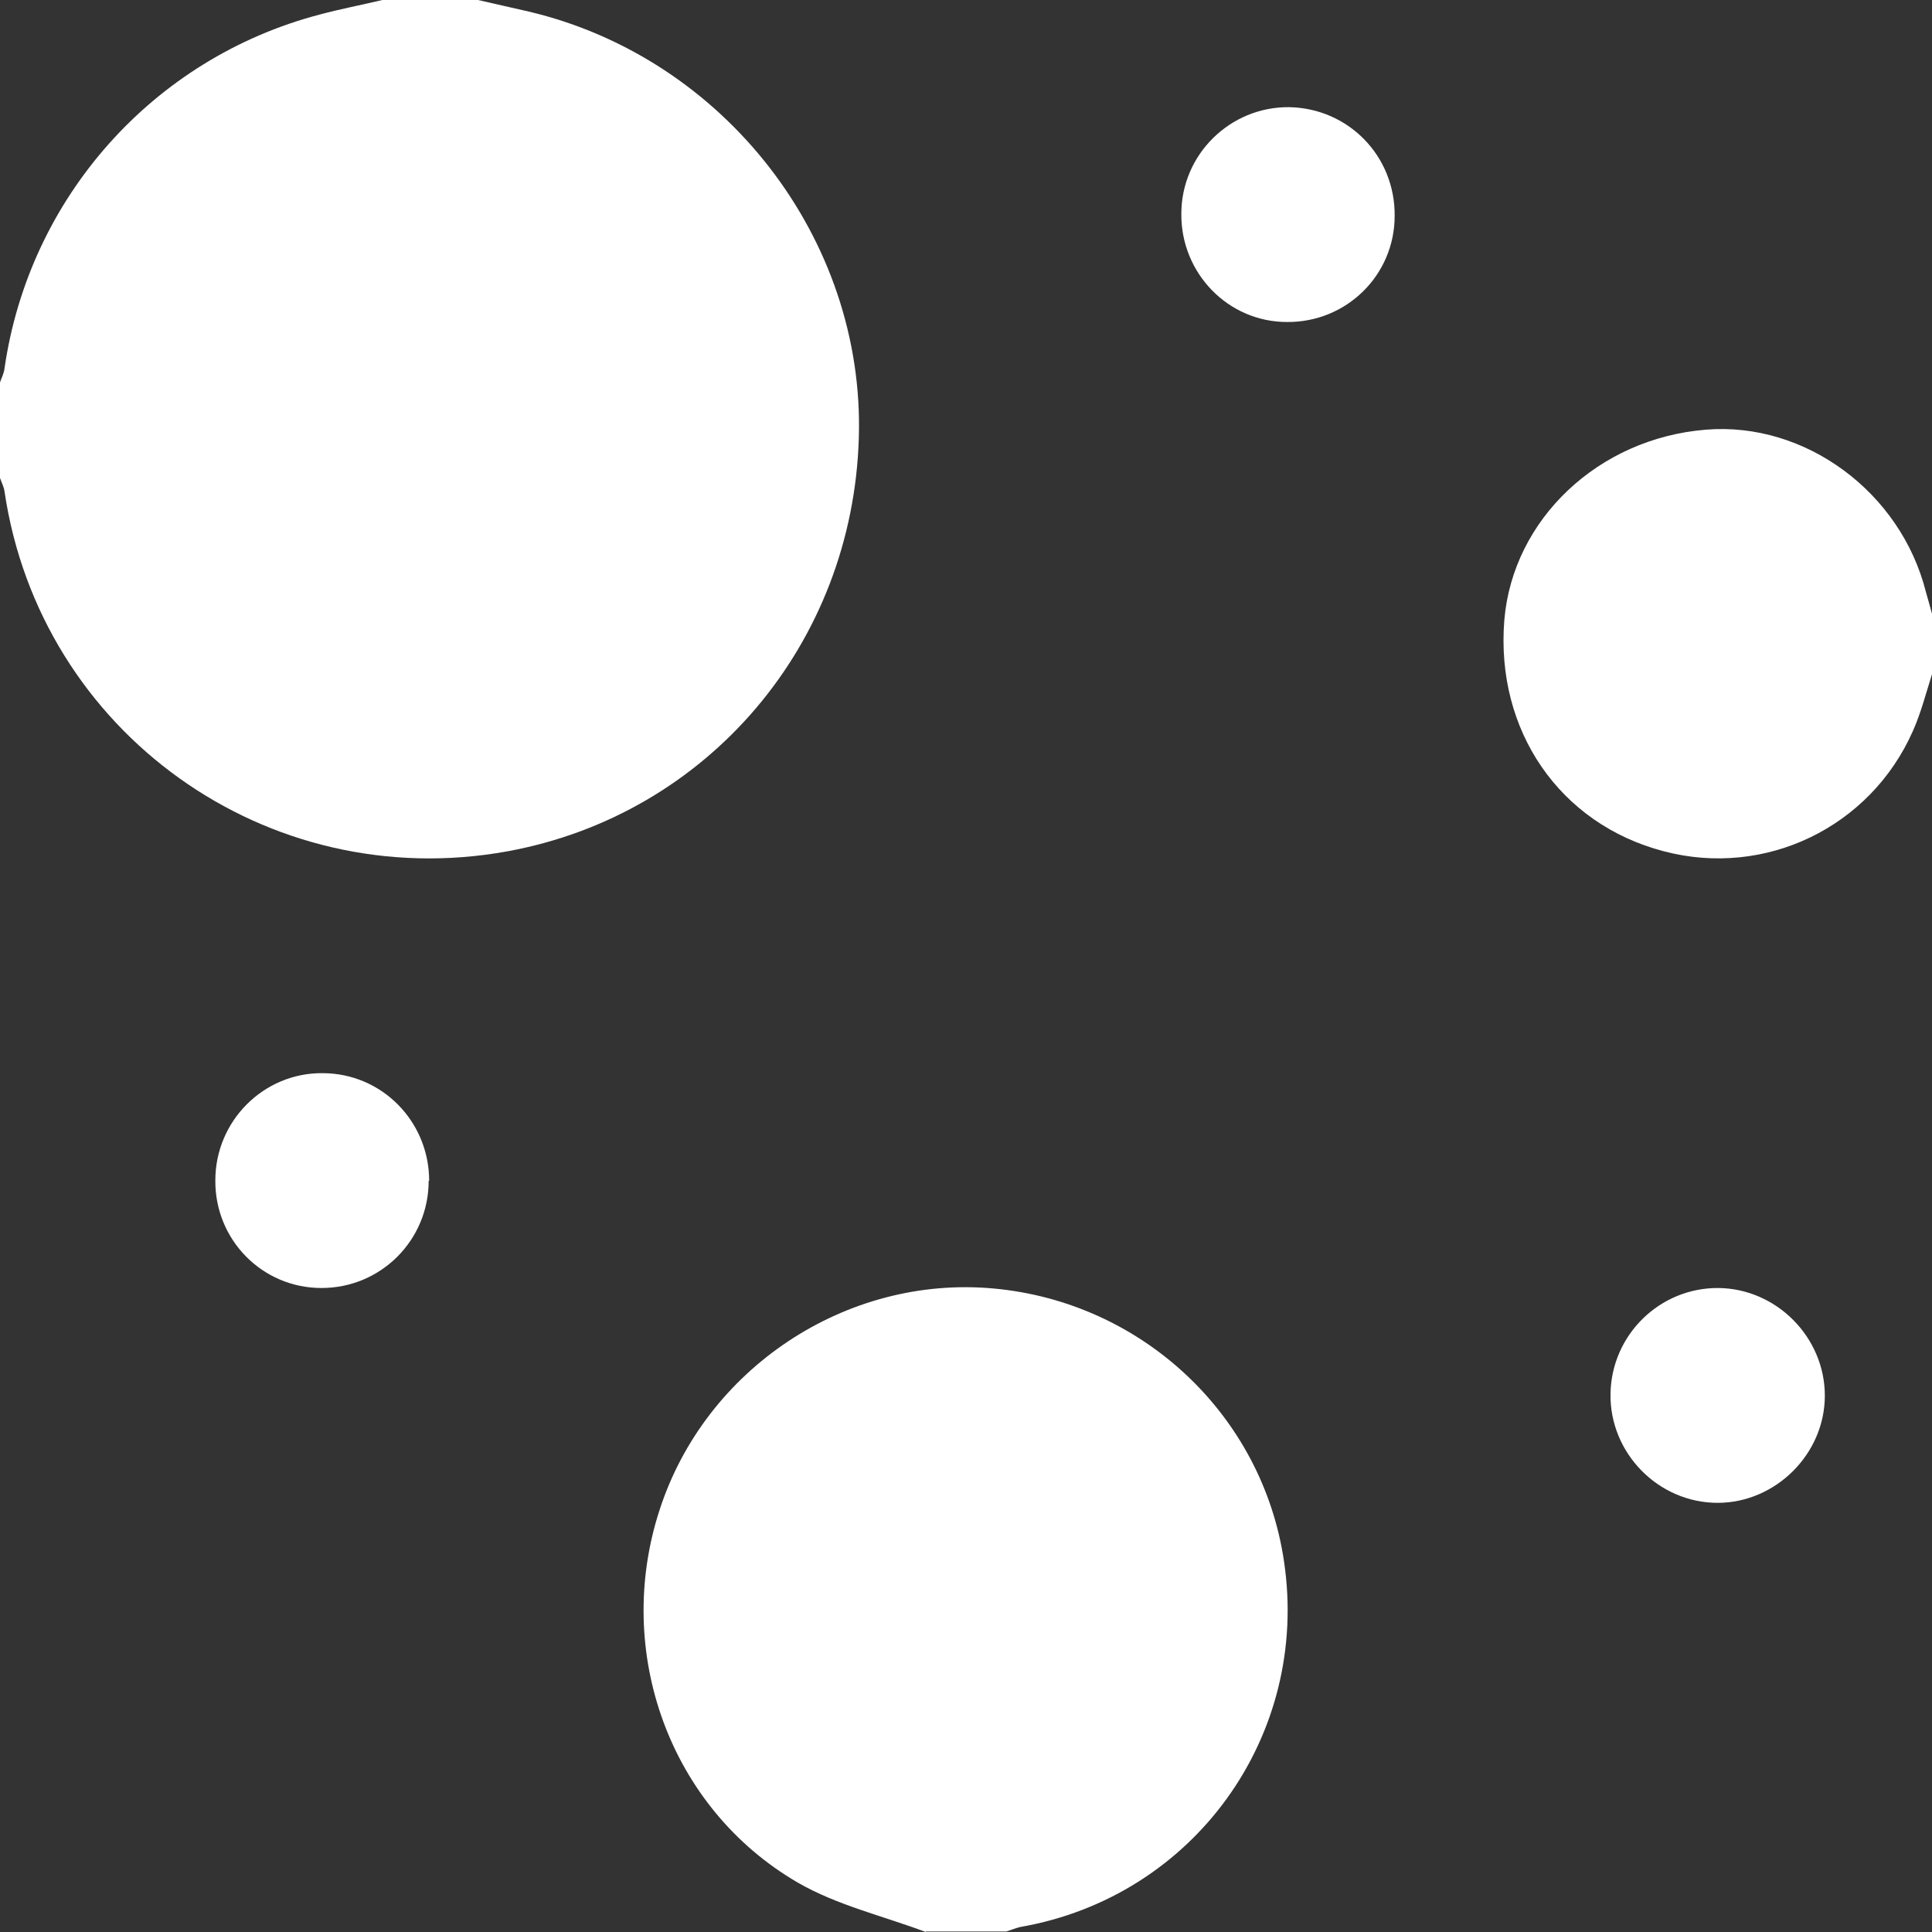
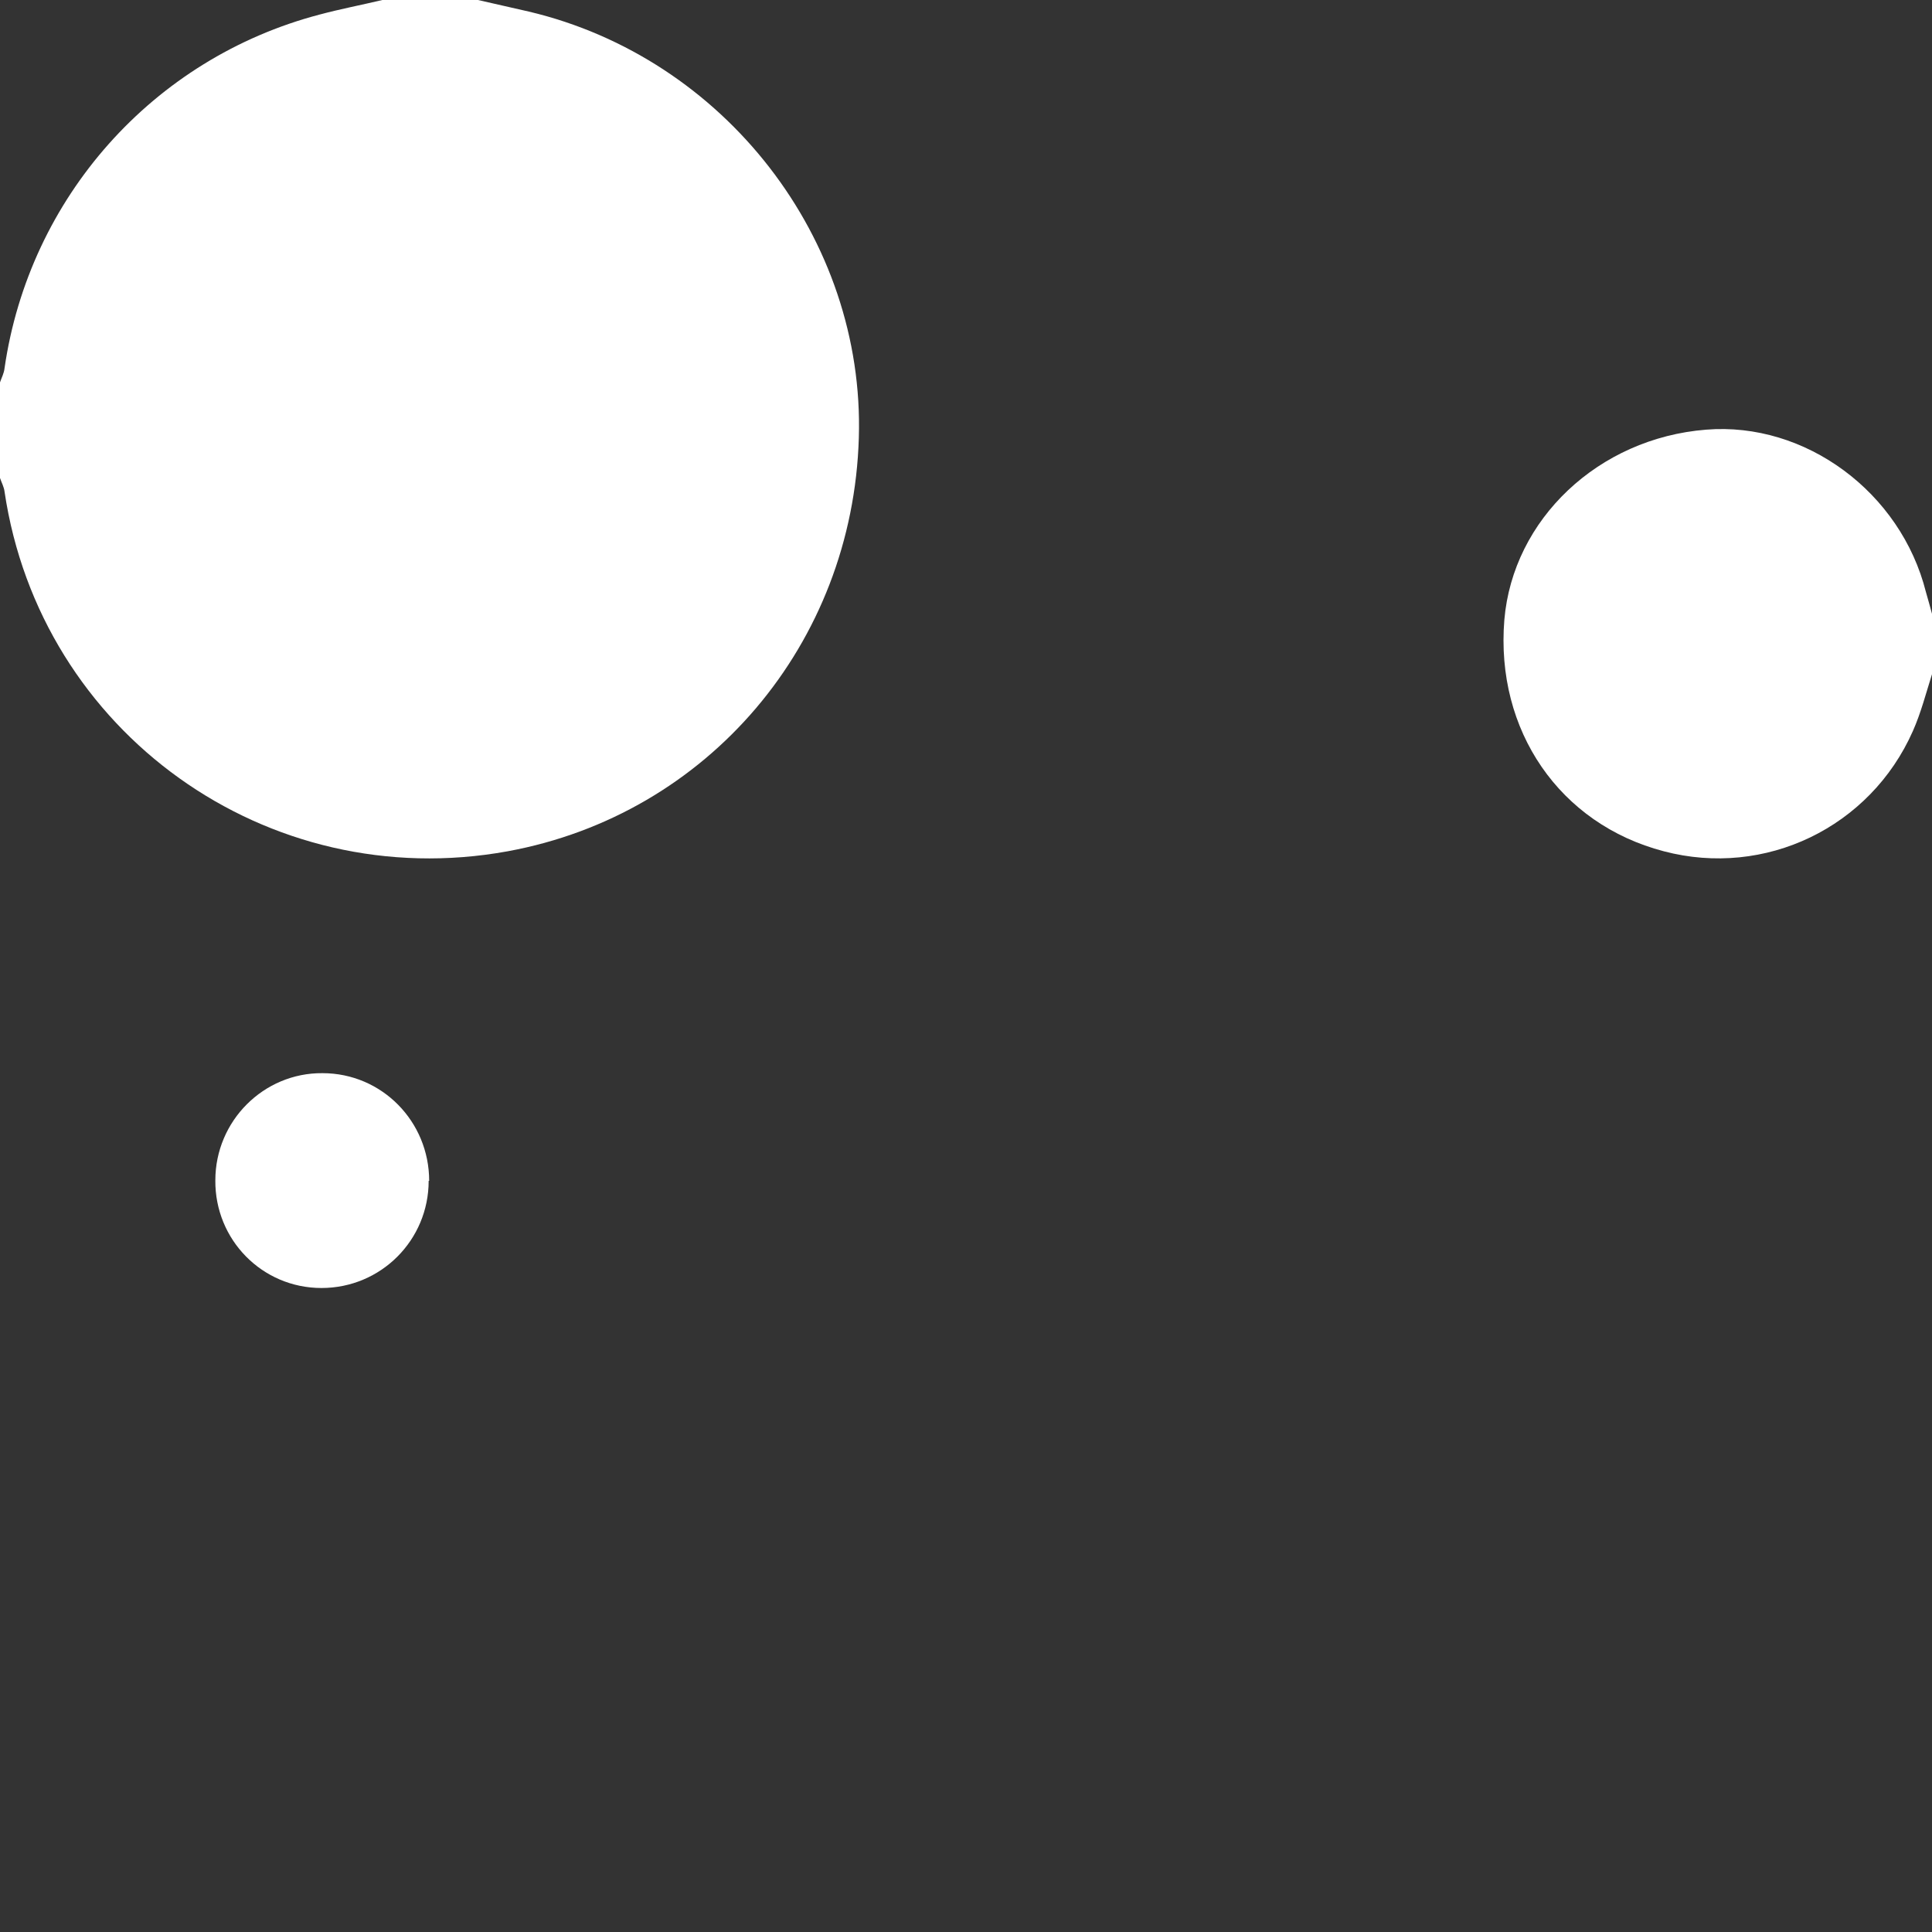
<svg xmlns="http://www.w3.org/2000/svg" id="b" viewBox="0 0 384 384">
  <rect x="0" y="0" width="384" height="384" fill="#333333" stroke="none" />
  <g id="c">
    <g id="d">
      <path d="M95,0c3.4.8,6.7,1.5,10.1,2.3,38.9,9.2,66.8,45.2,65.6,84.7-1.2,41-30,74.9-69.8,82.2C53.1,177.9,8,145.6.9,97.7c-.1-.9-.6-1.8-.9-2.7,0-6.3,0-12.7,0-19,.3-.9.8-1.8.9-2.8C5.8,39.3,30.4,11.6,63.5,2.9c4.1-1.1,8.3-1.9,12.5-2.9,6.3,0,12.7,0,19,0Z" style="fill:#fff; stroke-width:0px;" />
-       <path d="M184,384c-8.5-3.2-17.6-5.3-25.4-9.8-25.5-14.8-36.7-45.9-27.5-74.1,9.1-28.1,37.1-46.7,66.4-44,29.5,2.7,53.4,25.1,57.7,54.2,5.2,34.7-17.9,66.7-52.4,72.7-.9.2-1.8.6-2.8.9h-16Z" style="fill:#fff; stroke-width:0px;" />
      <path d="M384,134c-1.2,3.8-2.2,7.7-3.8,11.3-8.5,19.2-29.4,29.2-49.5,23.9-20.7-5.4-33.5-24-31.7-46,1.7-20,18.7-36.1,40.1-37.8,19.7-1.6,38.7,12.4,43.7,32.3.4,1.4.8,2.8,1.2,4.3v12Z" style="fill:#fff; stroke-width:0px;" />
-       <path d="M341.5,256c11.6.1,21.2,9.8,21.2,21.4,0,11.6-9.8,21.3-21.3,21.3-11.8,0-21.5-9.9-21.3-21.7.2-11.7,9.8-21.1,21.5-21Z" style="fill:#fff; stroke-width:0px;" />
-       <path d="M234.8,42.5c0-11.8,9.7-21.3,21.4-21.2,11.8.2,21.1,9.7,21,21.6,0,11.8-9.6,21.2-21.4,21.1-11.7,0-21.1-9.7-21-21.5Z" style="fill:#fff; stroke-width:0px;" />
      <path d="M85.2,234.7c0,11.8-9.5,21.3-21.3,21.3-11.8,0-21.2-9.6-21.1-21.4,0-11.8,9.6-21.4,21.3-21.3,11.8,0,21.2,9.6,21.2,21.4Z" style="fill:#fff; stroke-width:0px;" />
    </g>
  </g>
</svg>